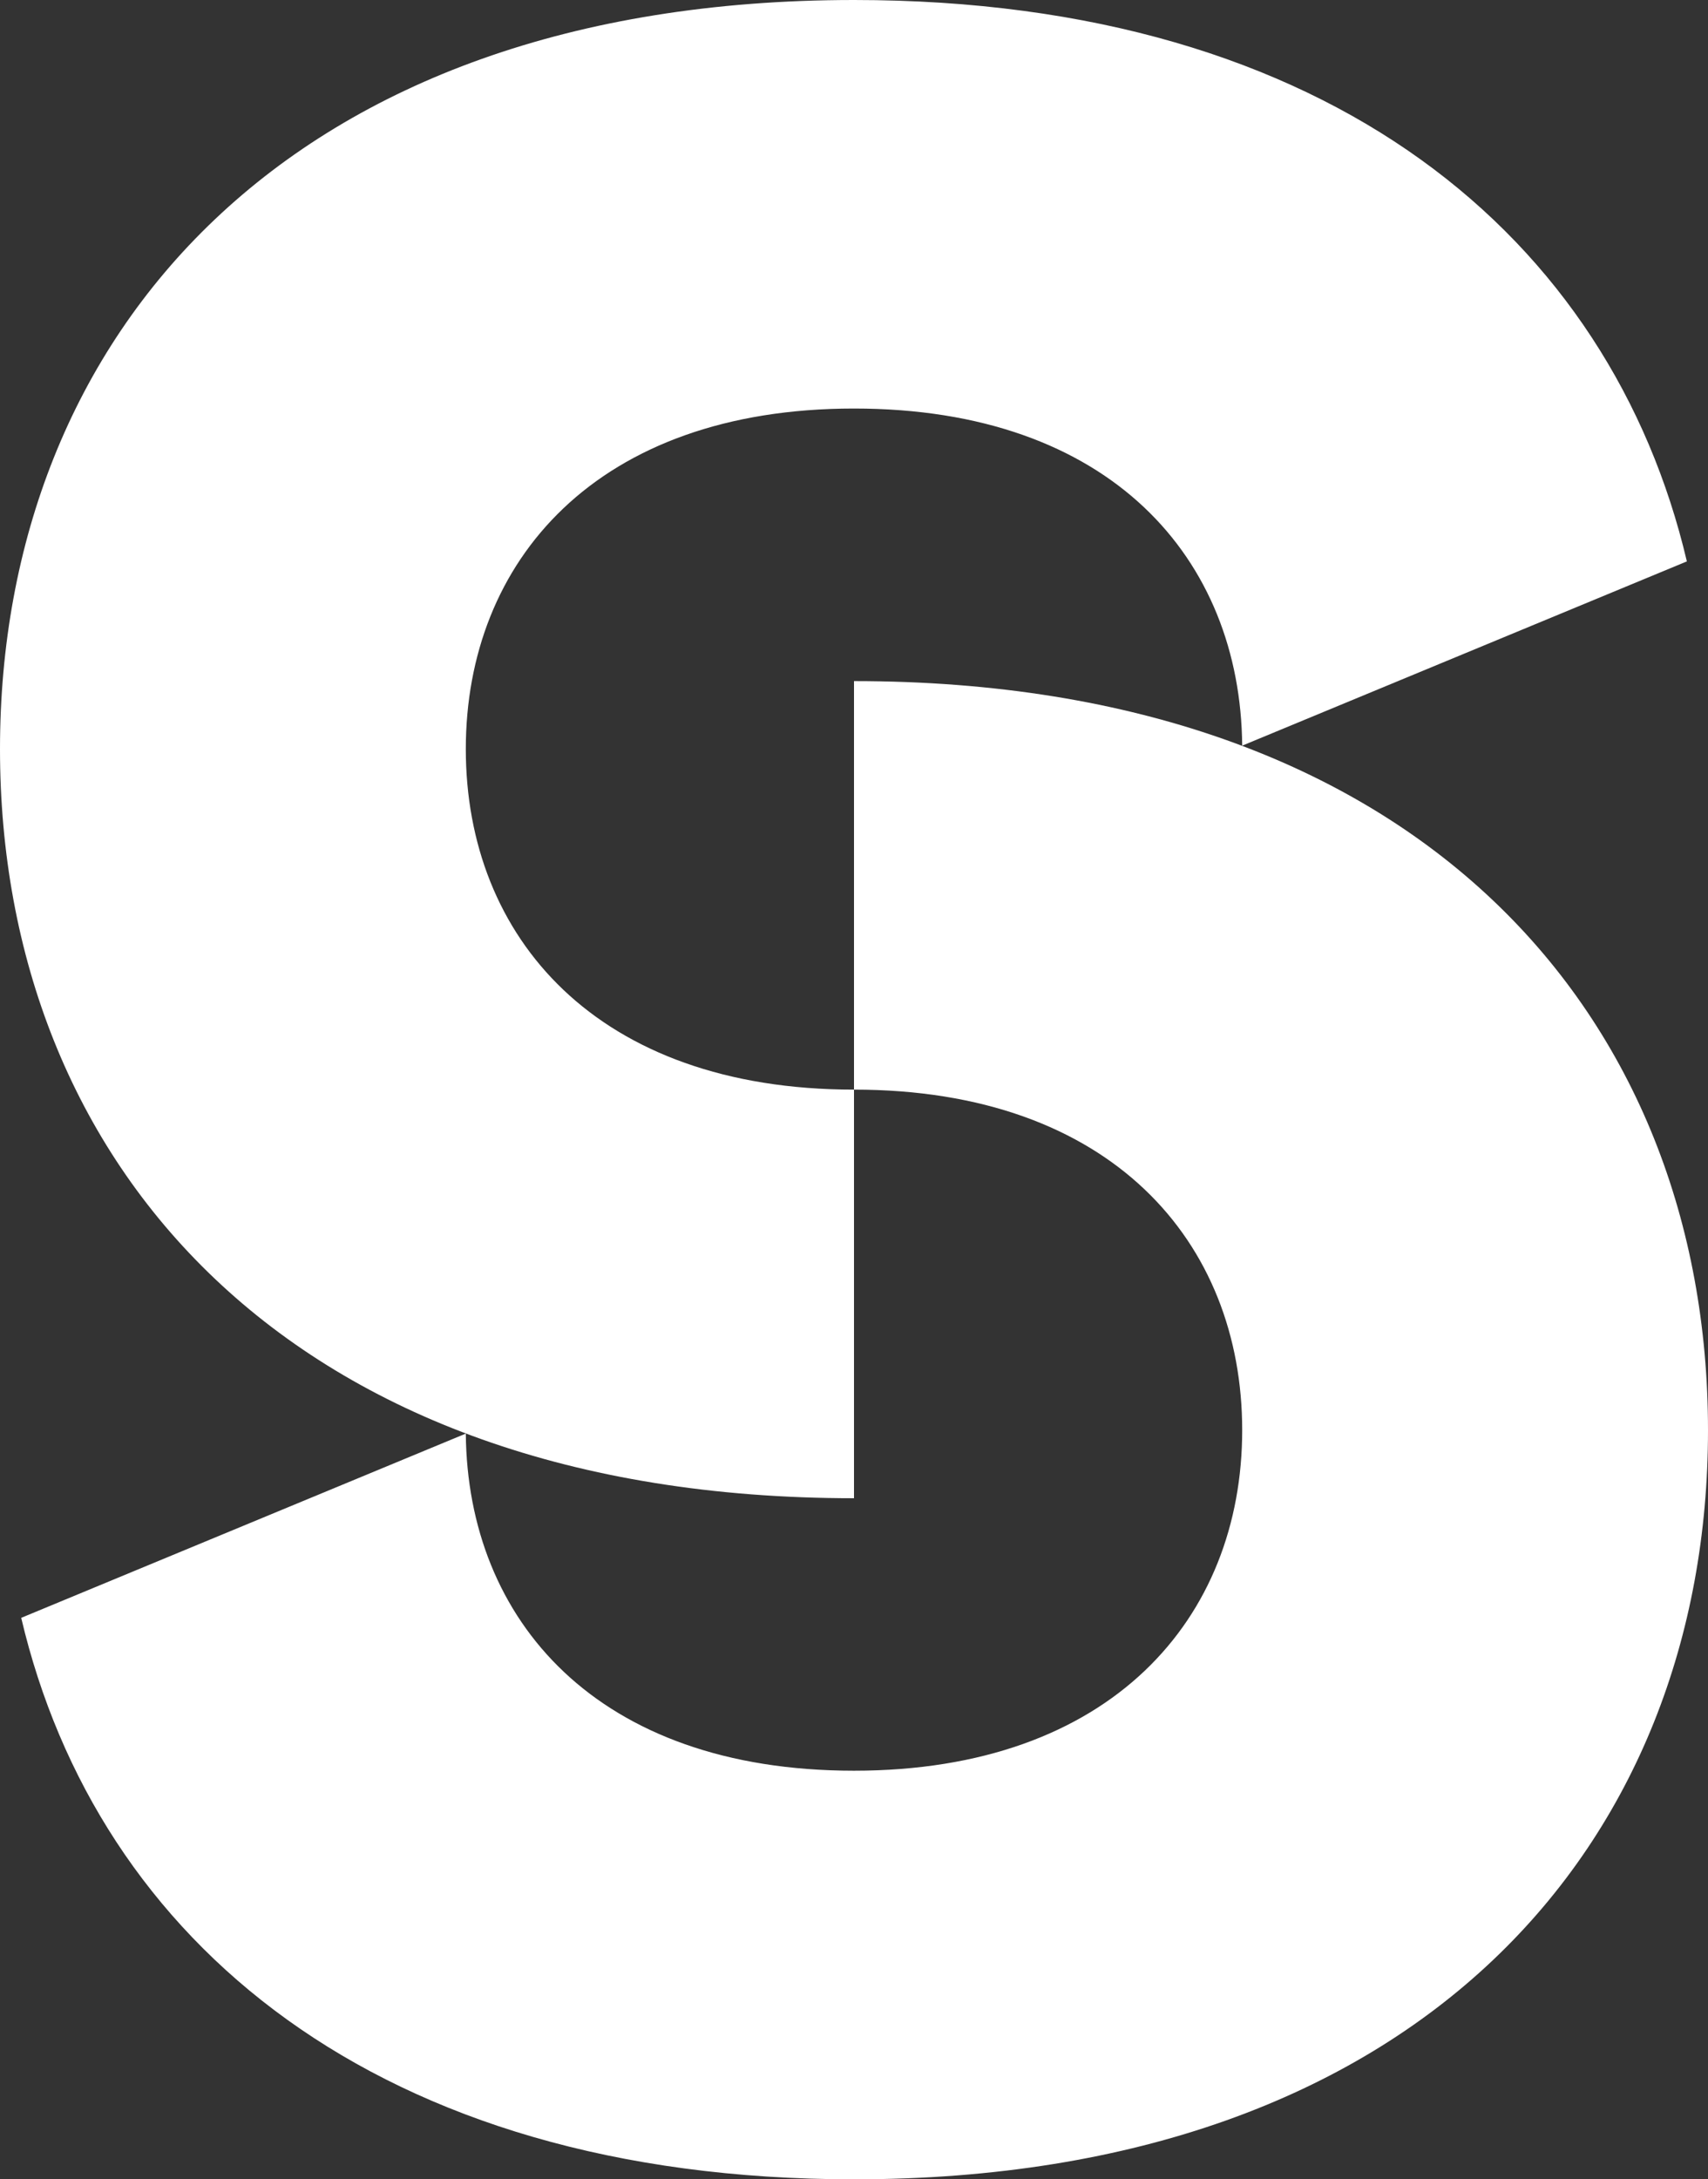
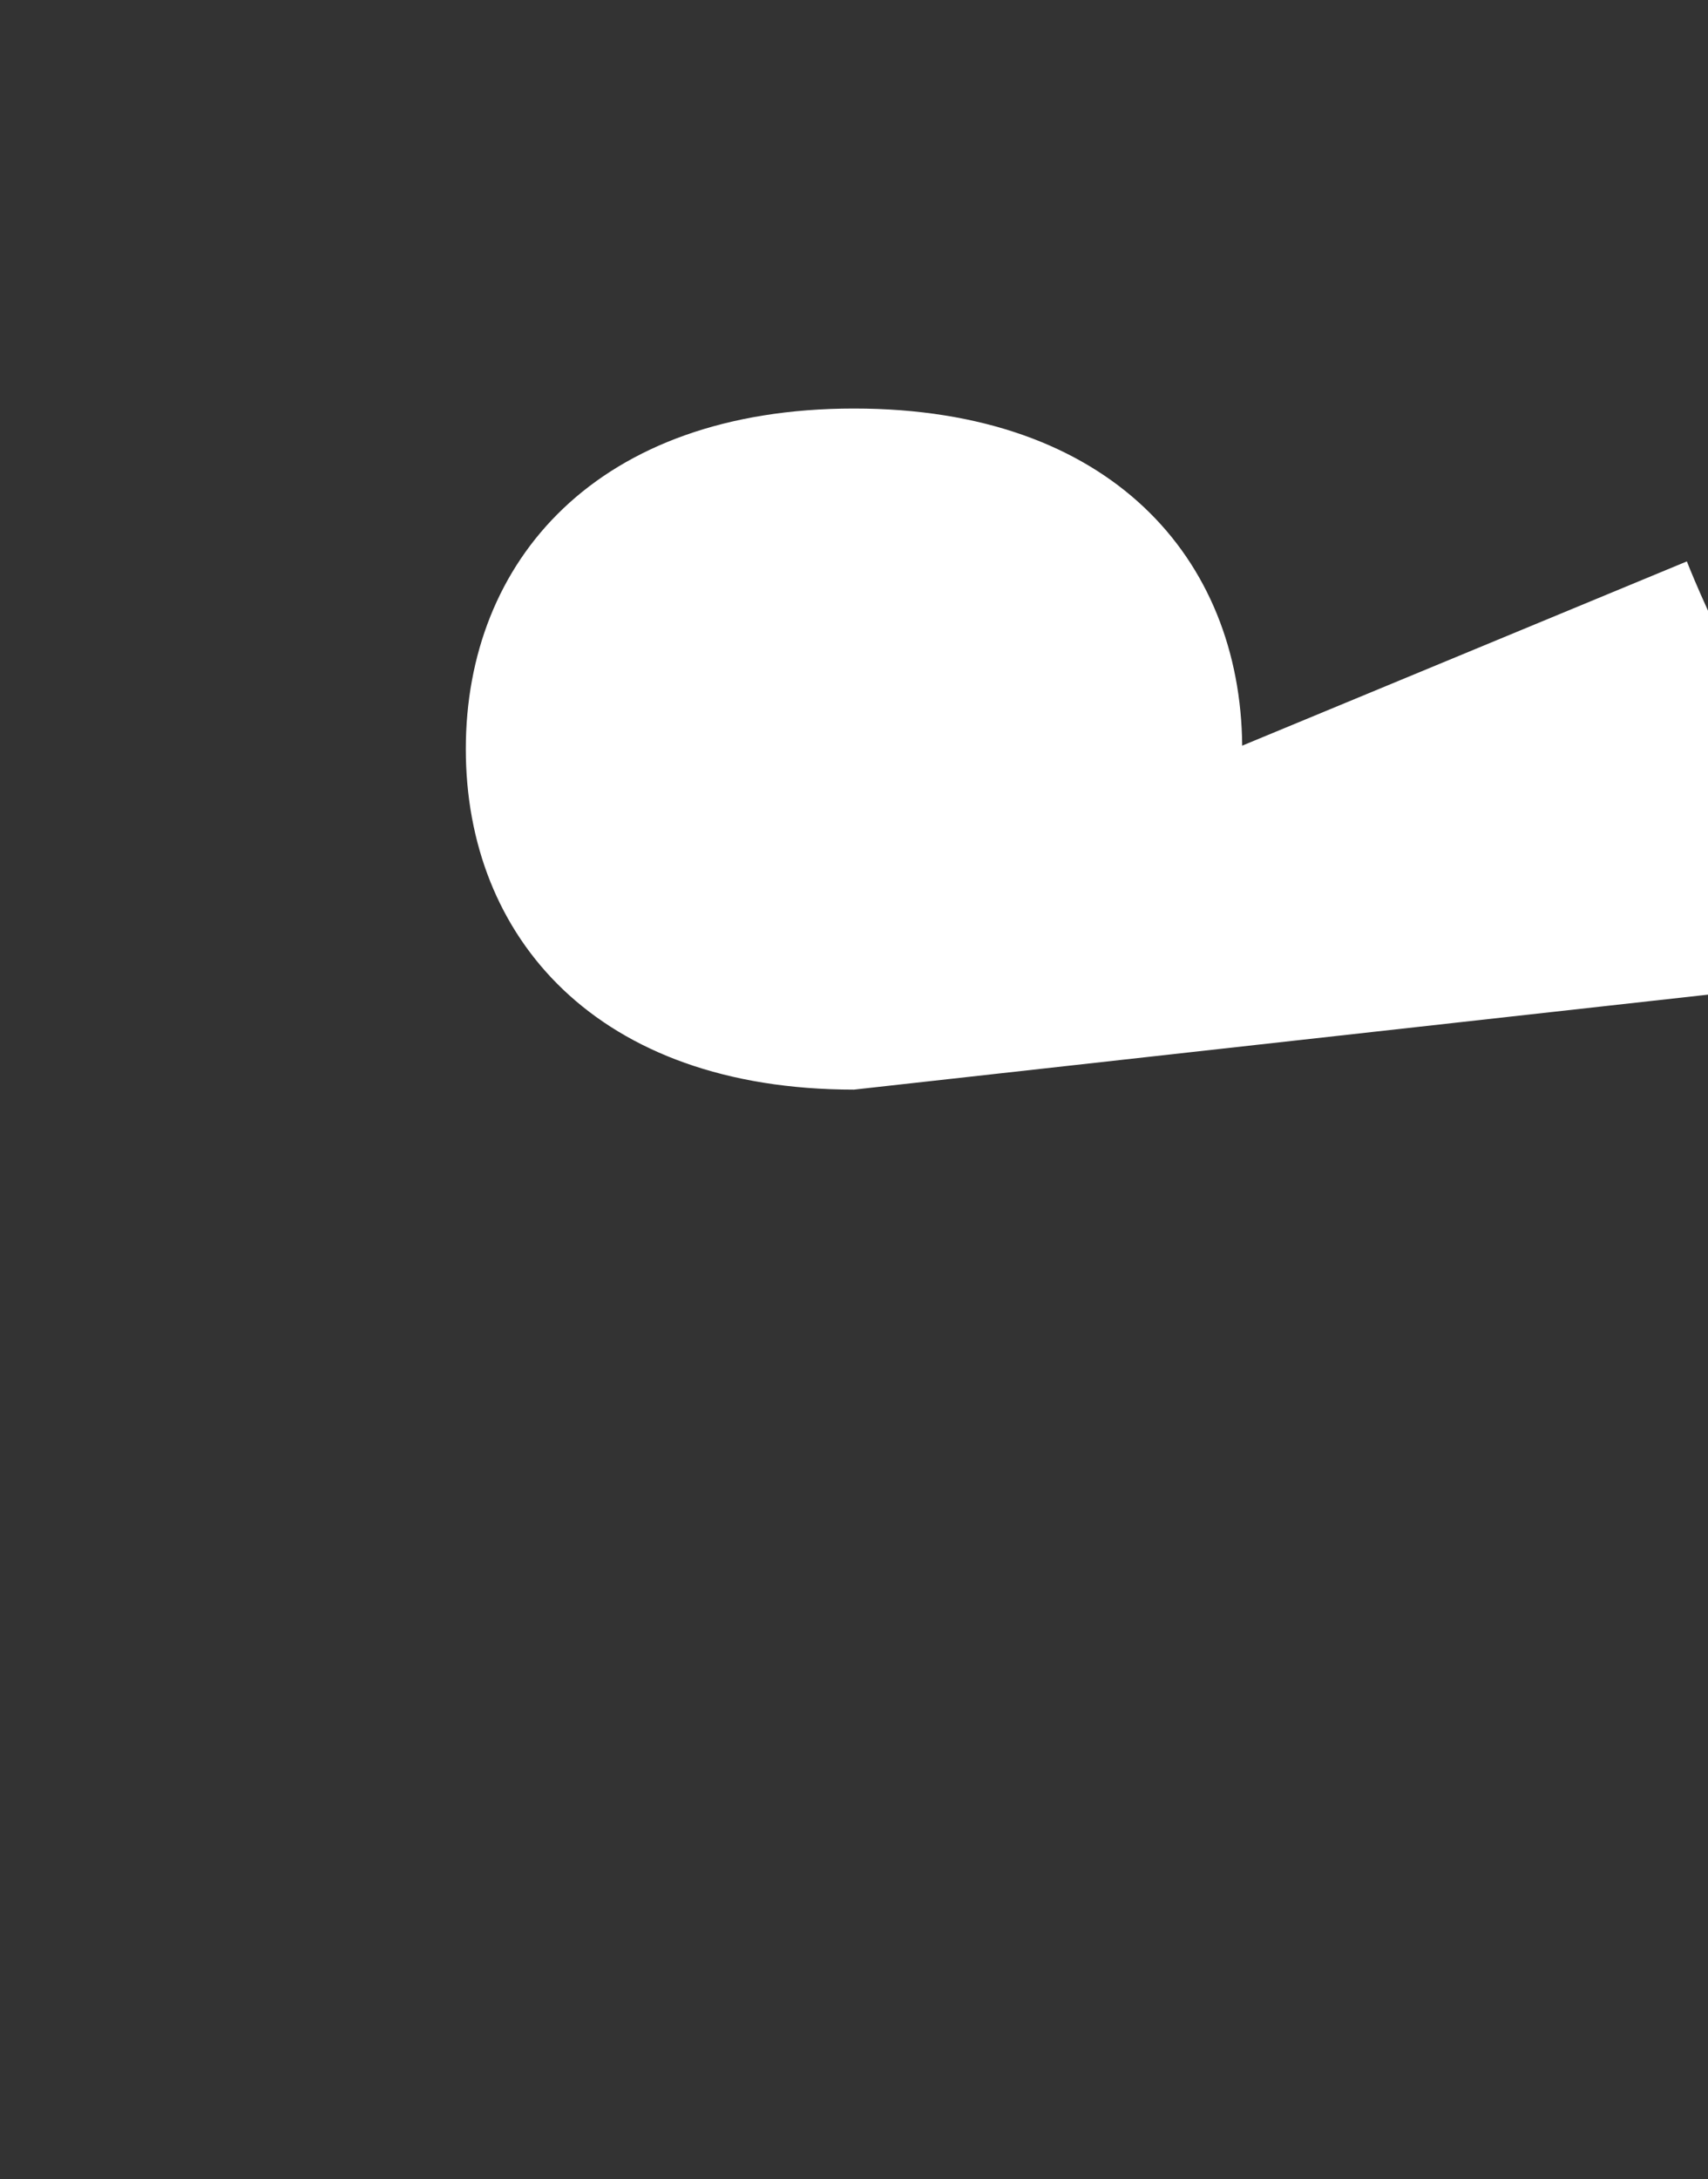
<svg xmlns="http://www.w3.org/2000/svg" id="Layer_1" data-name="Layer 1" viewBox="0 0 210.14 268">
  <rect x="0" y="0" width="210.14" height="268" fill="#333333" stroke="none" />
  <defs>
    <style>
      .cls-1 {
        fill: #fff;
        stroke-width: 0px;
      }
    </style>
  </defs>
-   <path class="cls-1" d="M105.07,134c-31.65,0-47.76-18.75-47.76-41.88s16.12-41.88,47.76-41.88,47.56,18.53,47.76,41.46h0l54.71-22.66C198.19,29.34,163.78,0,105.07,0,35.46,0,0,41.25,0,92.12s35.46,92.13,105.07,92.13v-50.24Z" />
-   <path class="cls-1" d="M105.07,134c31.65,0,47.76,18.75,47.76,41.88s-16.12,41.88-47.76,41.88-47.56-18.53-47.76-41.46h0L2.61,198.96c9.34,39.71,43.76,69.05,102.46,69.05,69.61,0,105.07-41.25,105.07-92.12s-35.46-92.13-105.07-92.13v50.24Z" />
+   <path class="cls-1" d="M105.07,134c-31.65,0-47.76-18.75-47.76-41.88s16.12-41.88,47.76-41.88,47.56,18.53,47.76,41.46h0l54.71-22.66s35.46,92.13,105.07,92.13v-50.24Z" />
</svg>